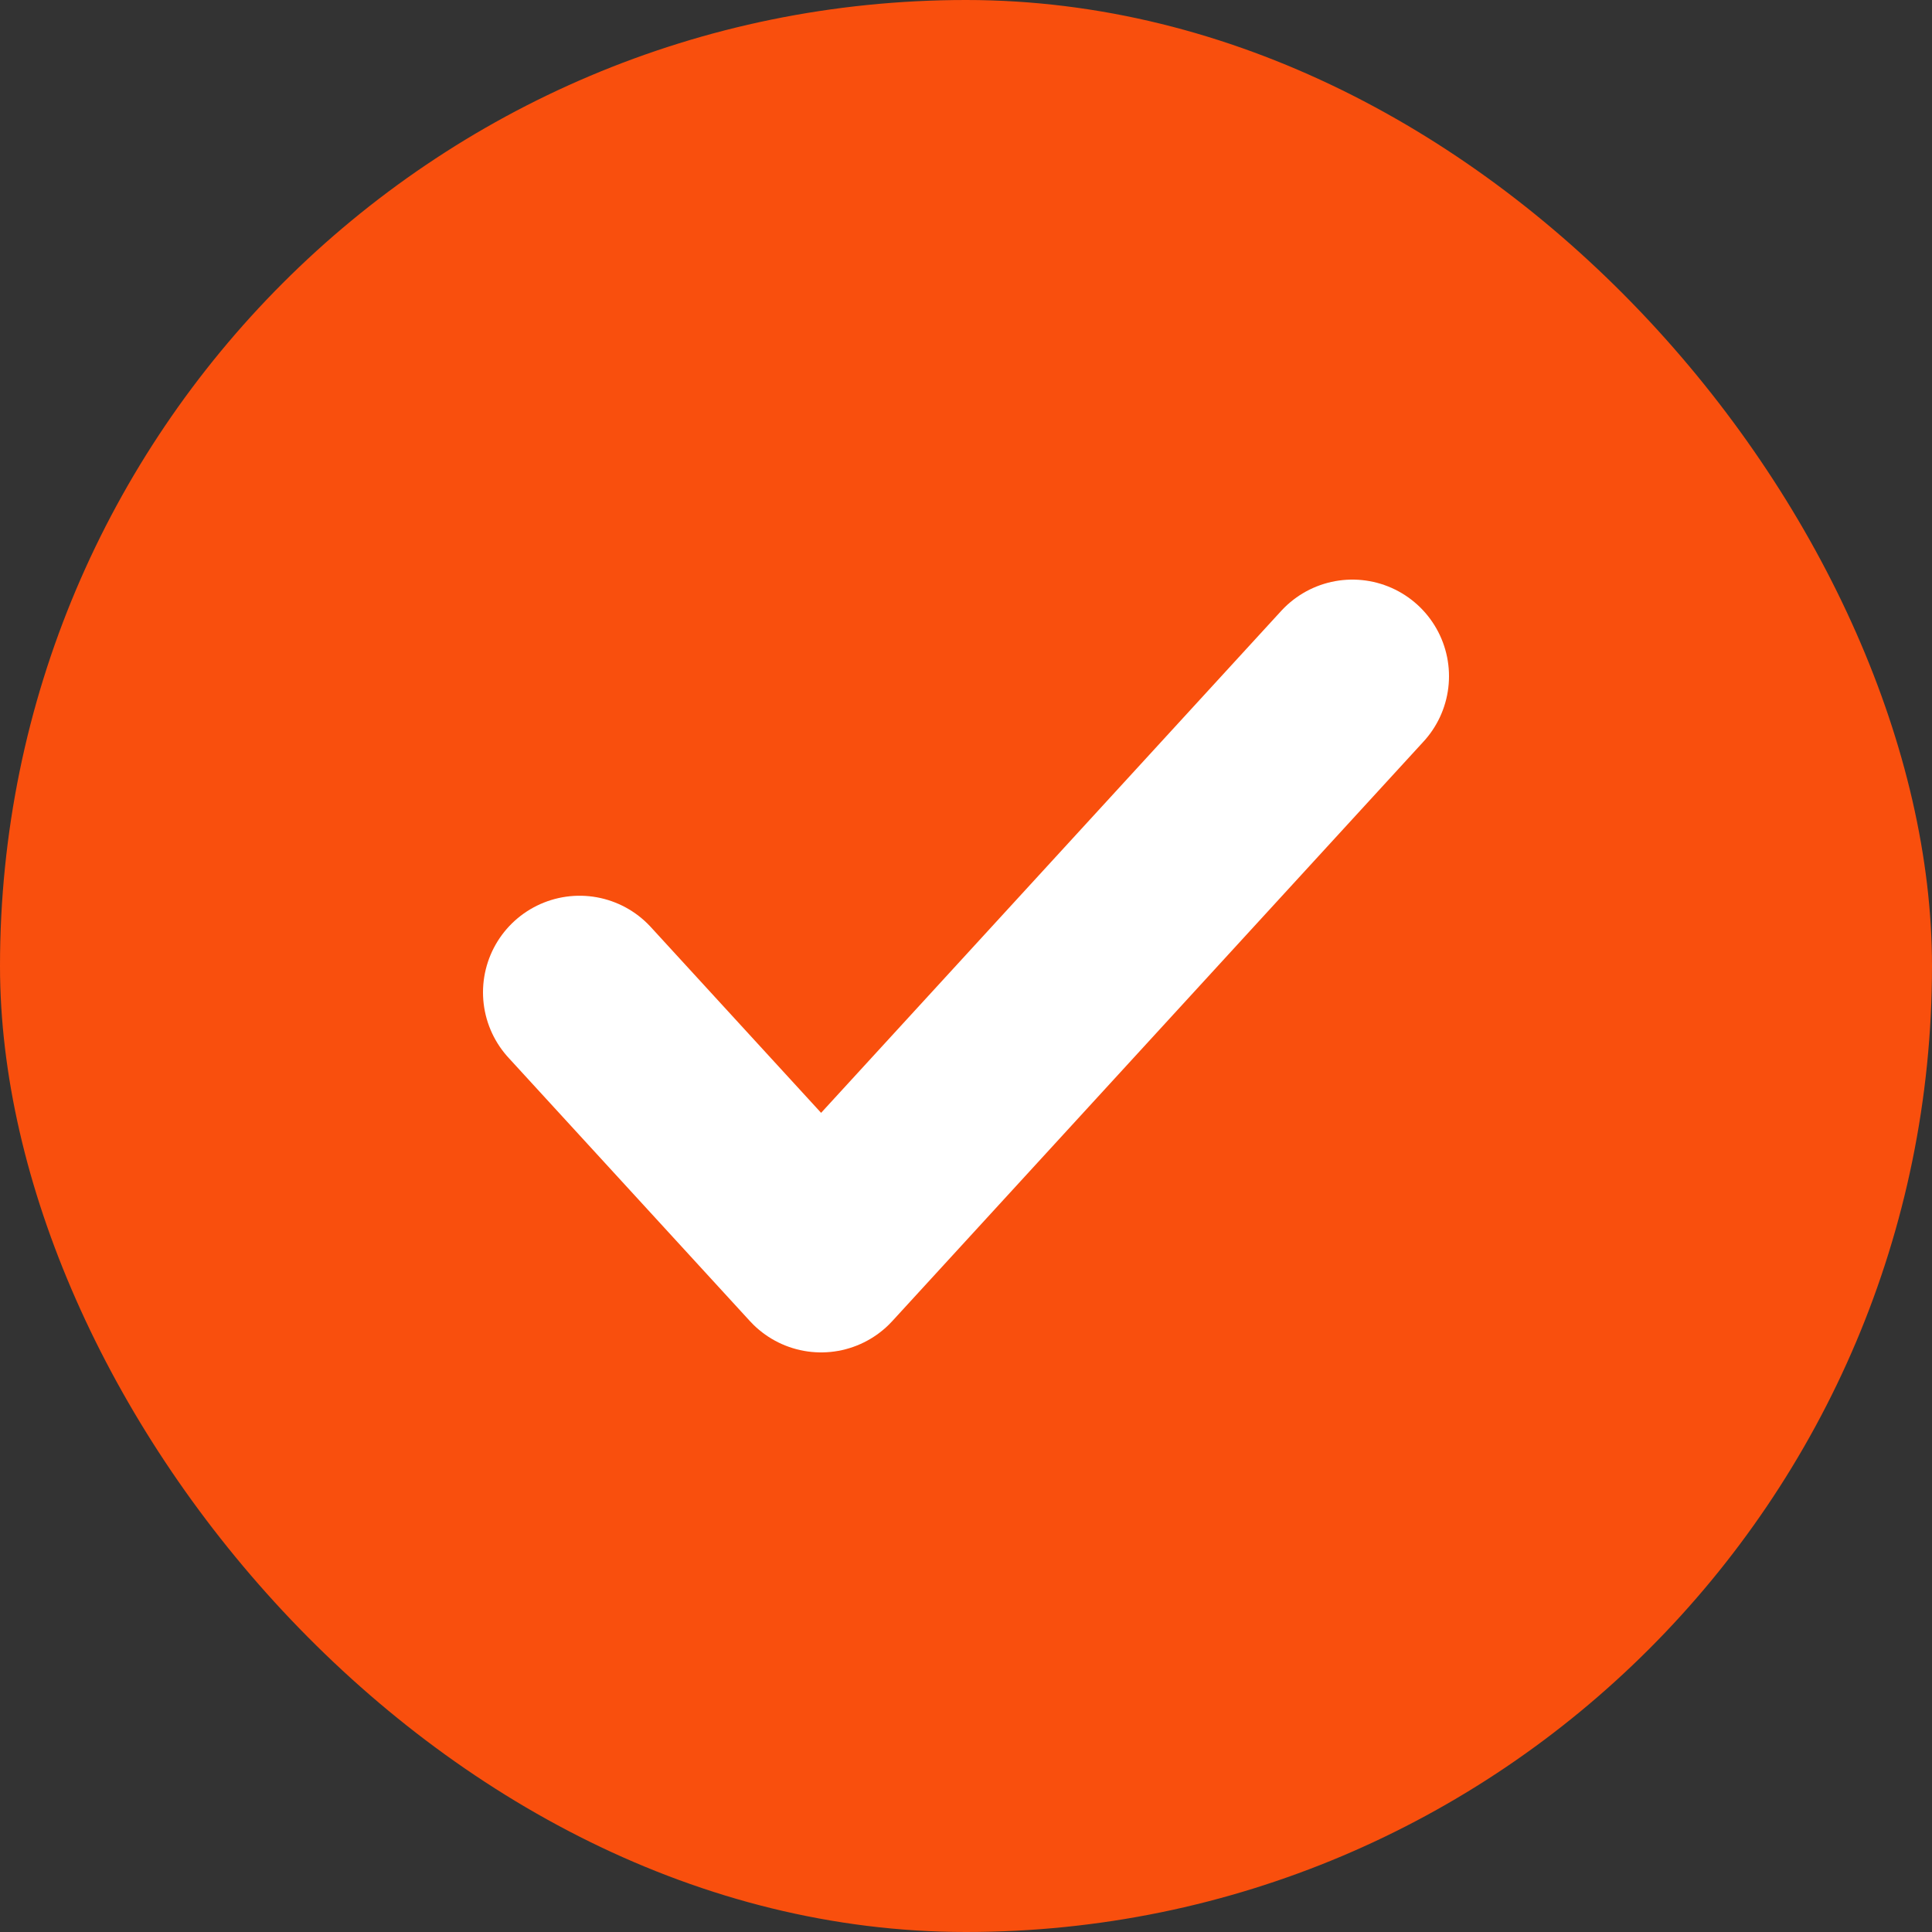
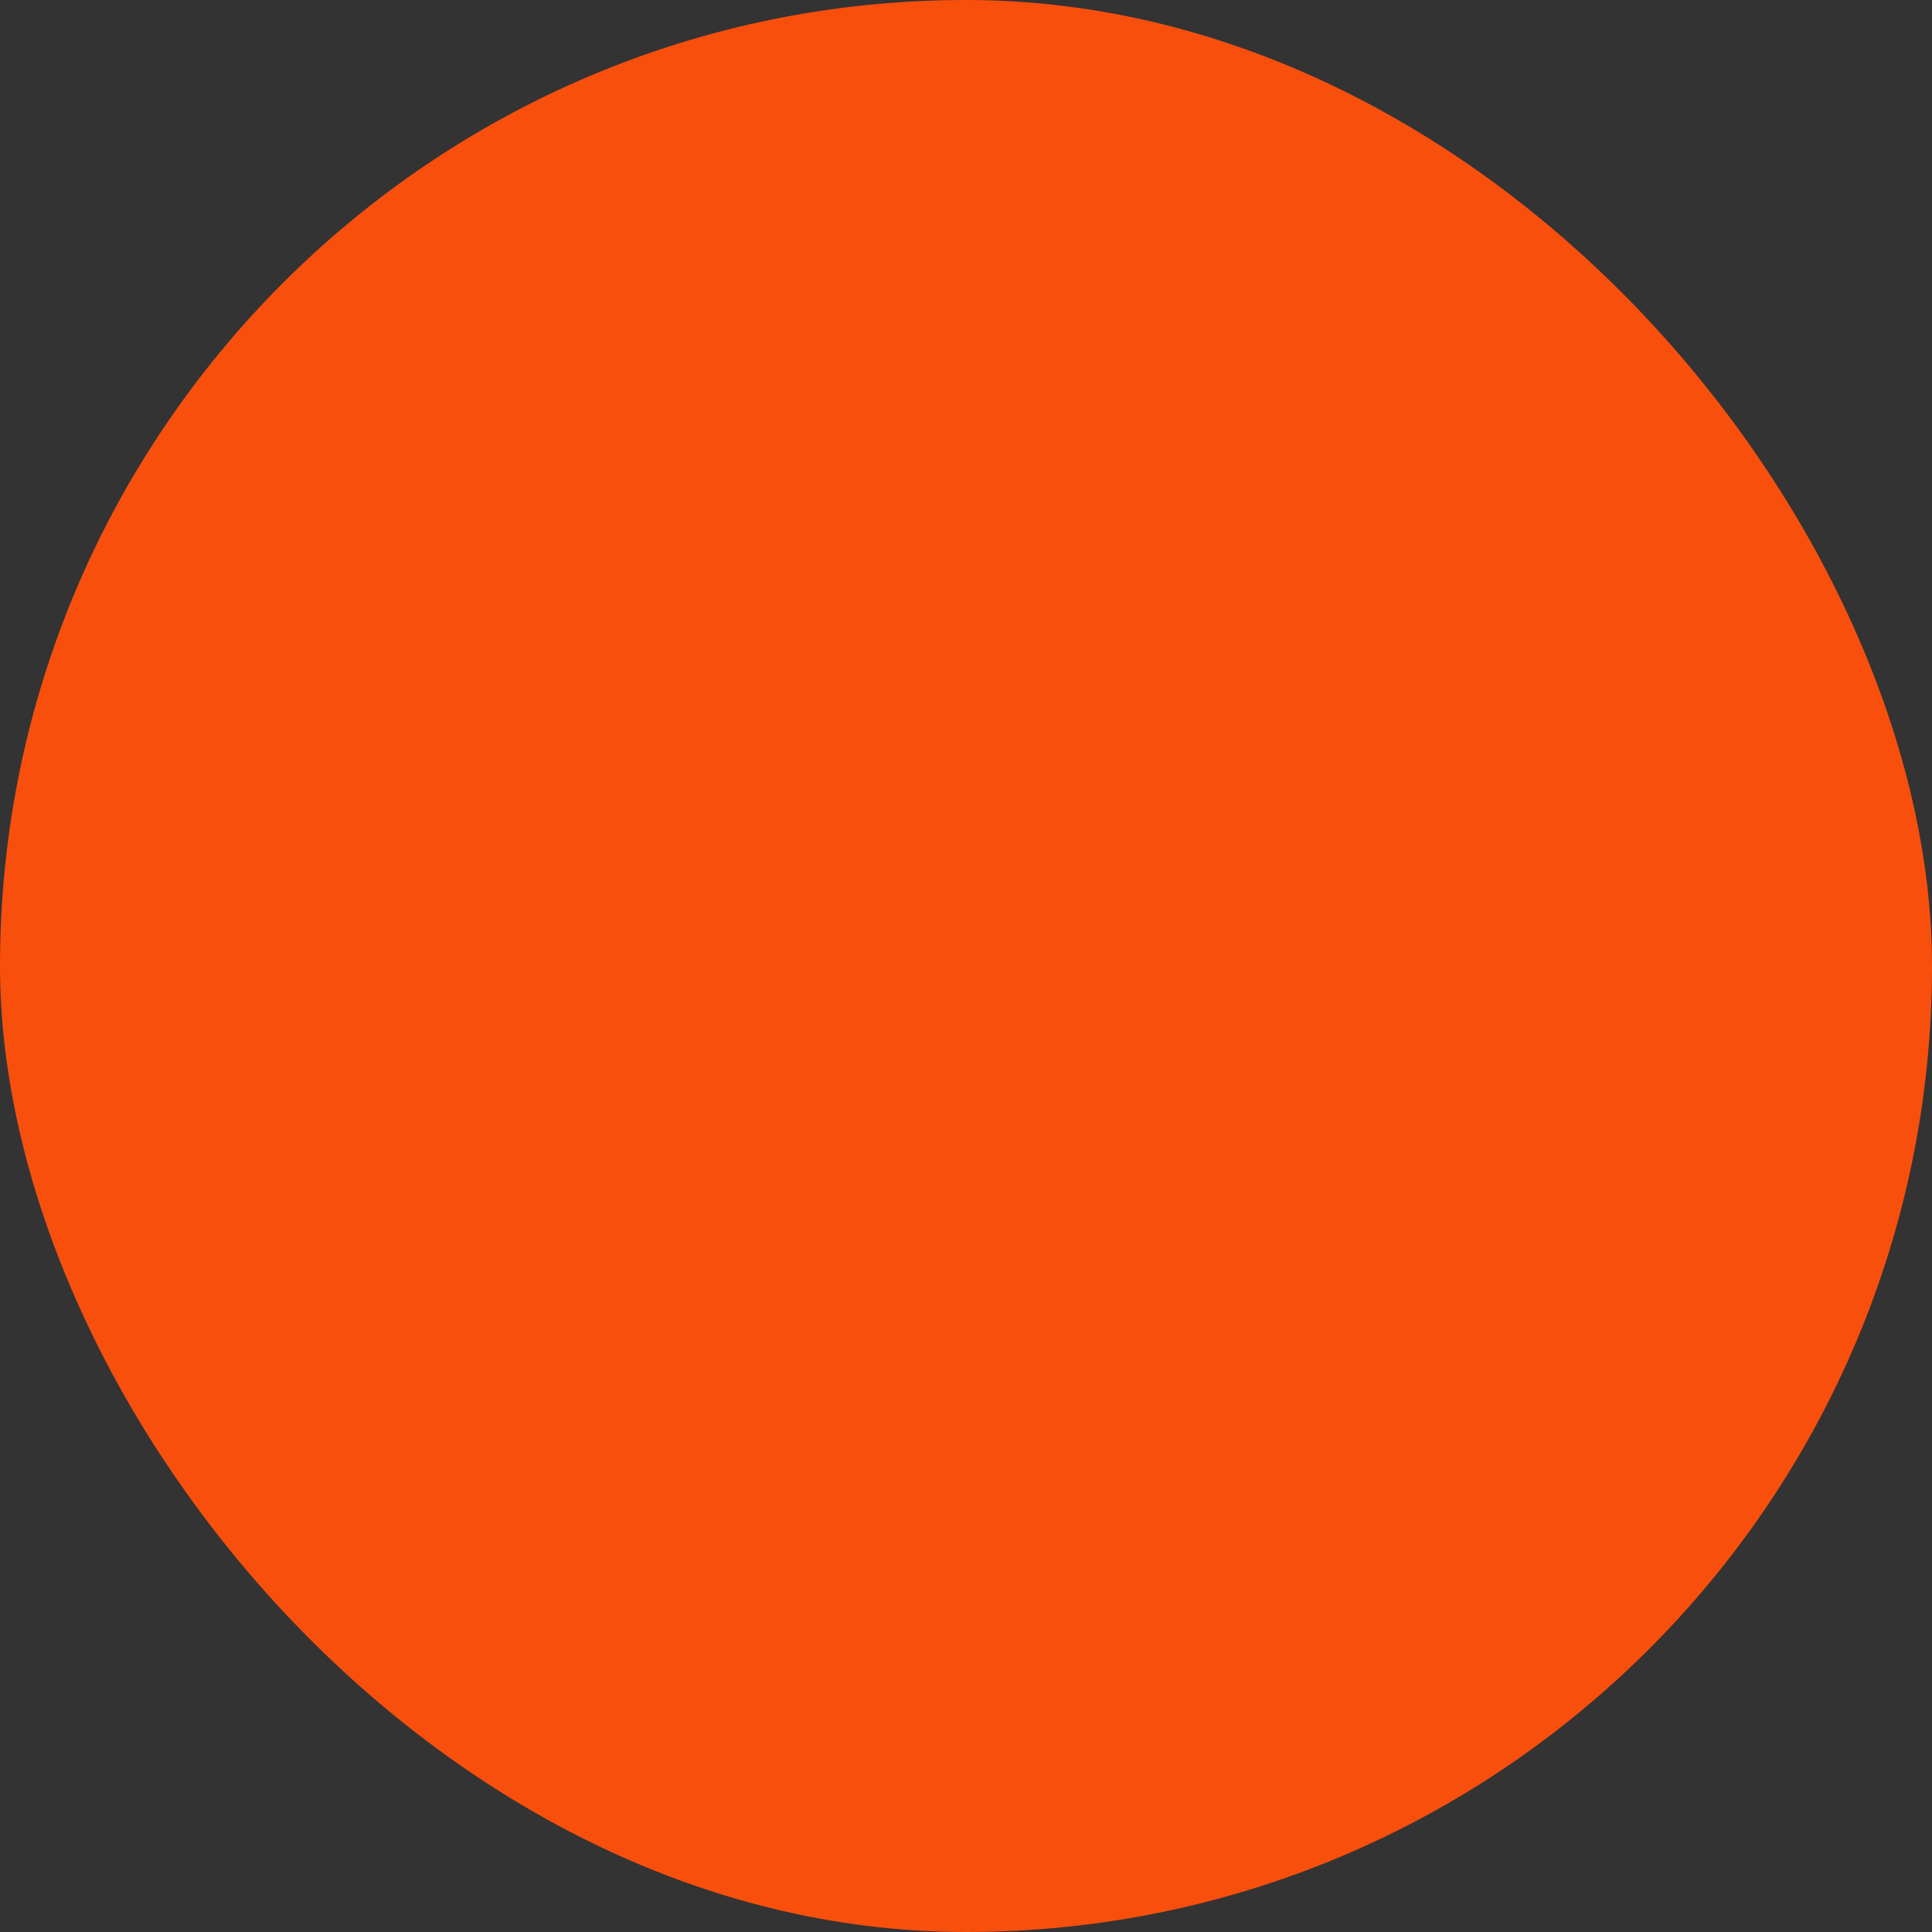
<svg xmlns="http://www.w3.org/2000/svg" width="30" height="30" viewBox="0 0 30 30" fill="none">
  <rect x="0" y="0" width="30" height="30" fill="#333333" stroke="none" />
  <rect width="30" height="30" rx="15" fill="#F94F0D" />
-   <path d="M21 10.5L12.75 19.5L9 15.409" stroke="white" stroke-width="3" stroke-linecap="round" stroke-linejoin="round" />
</svg>